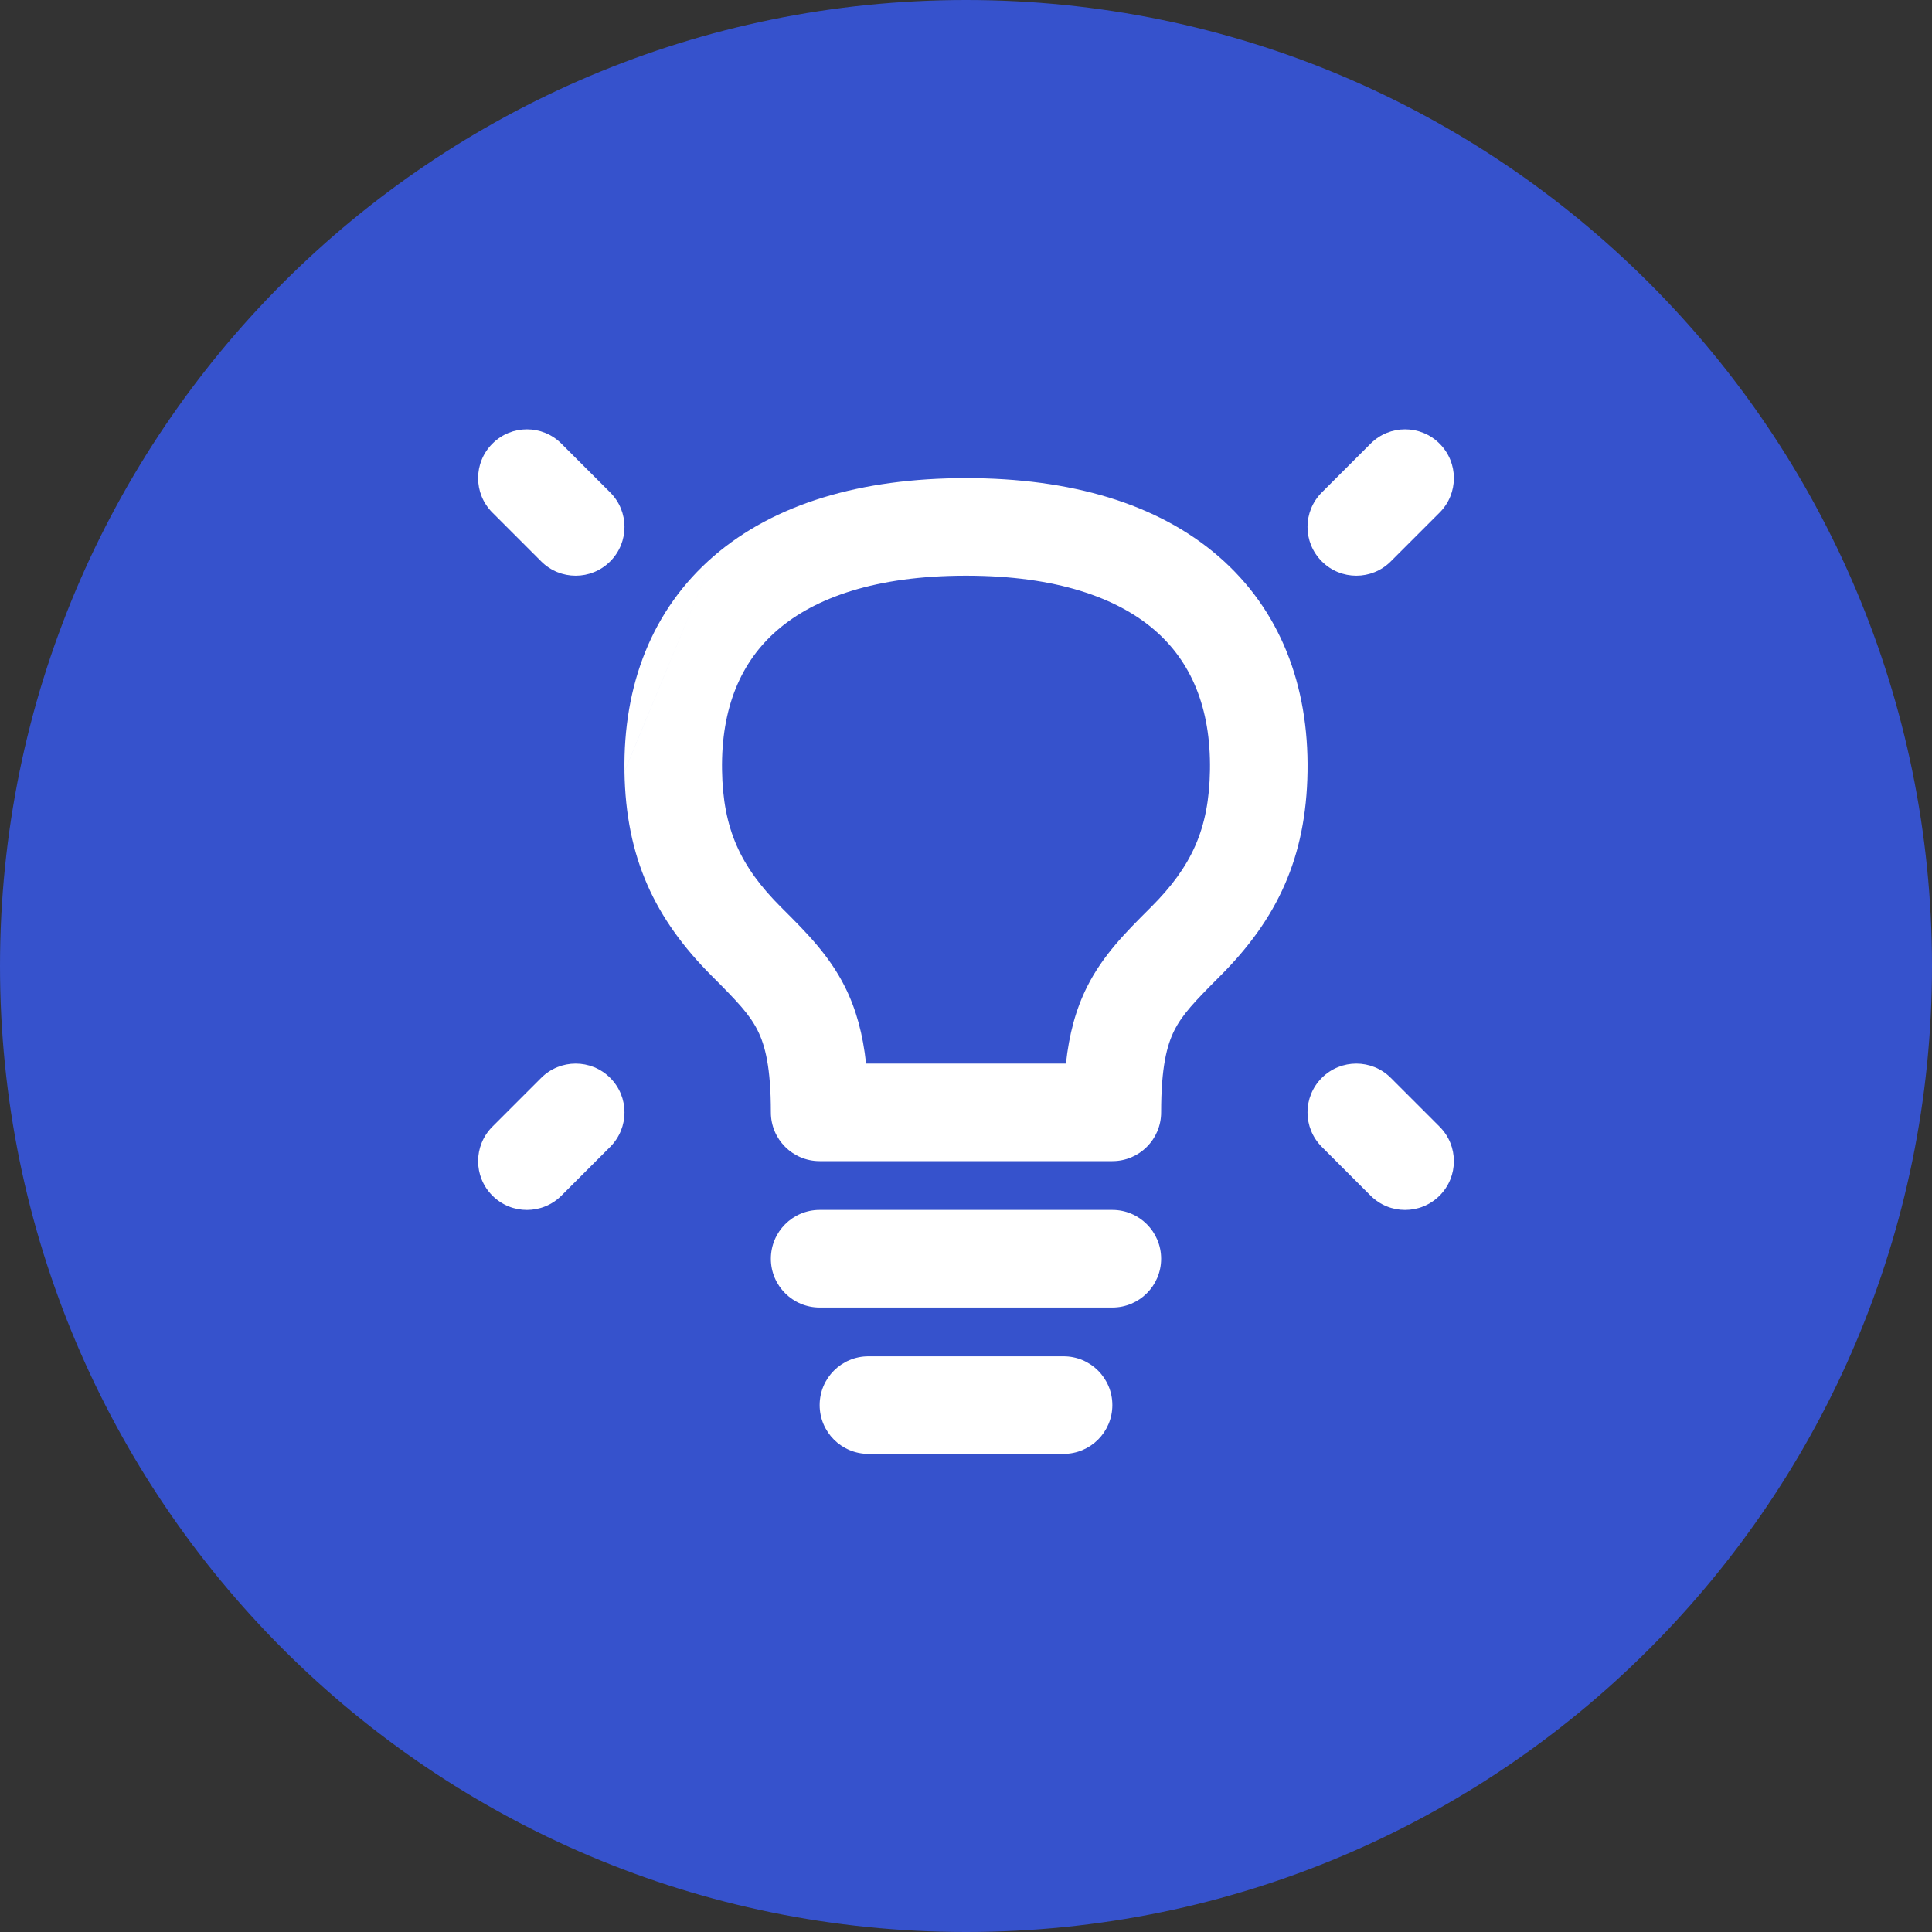
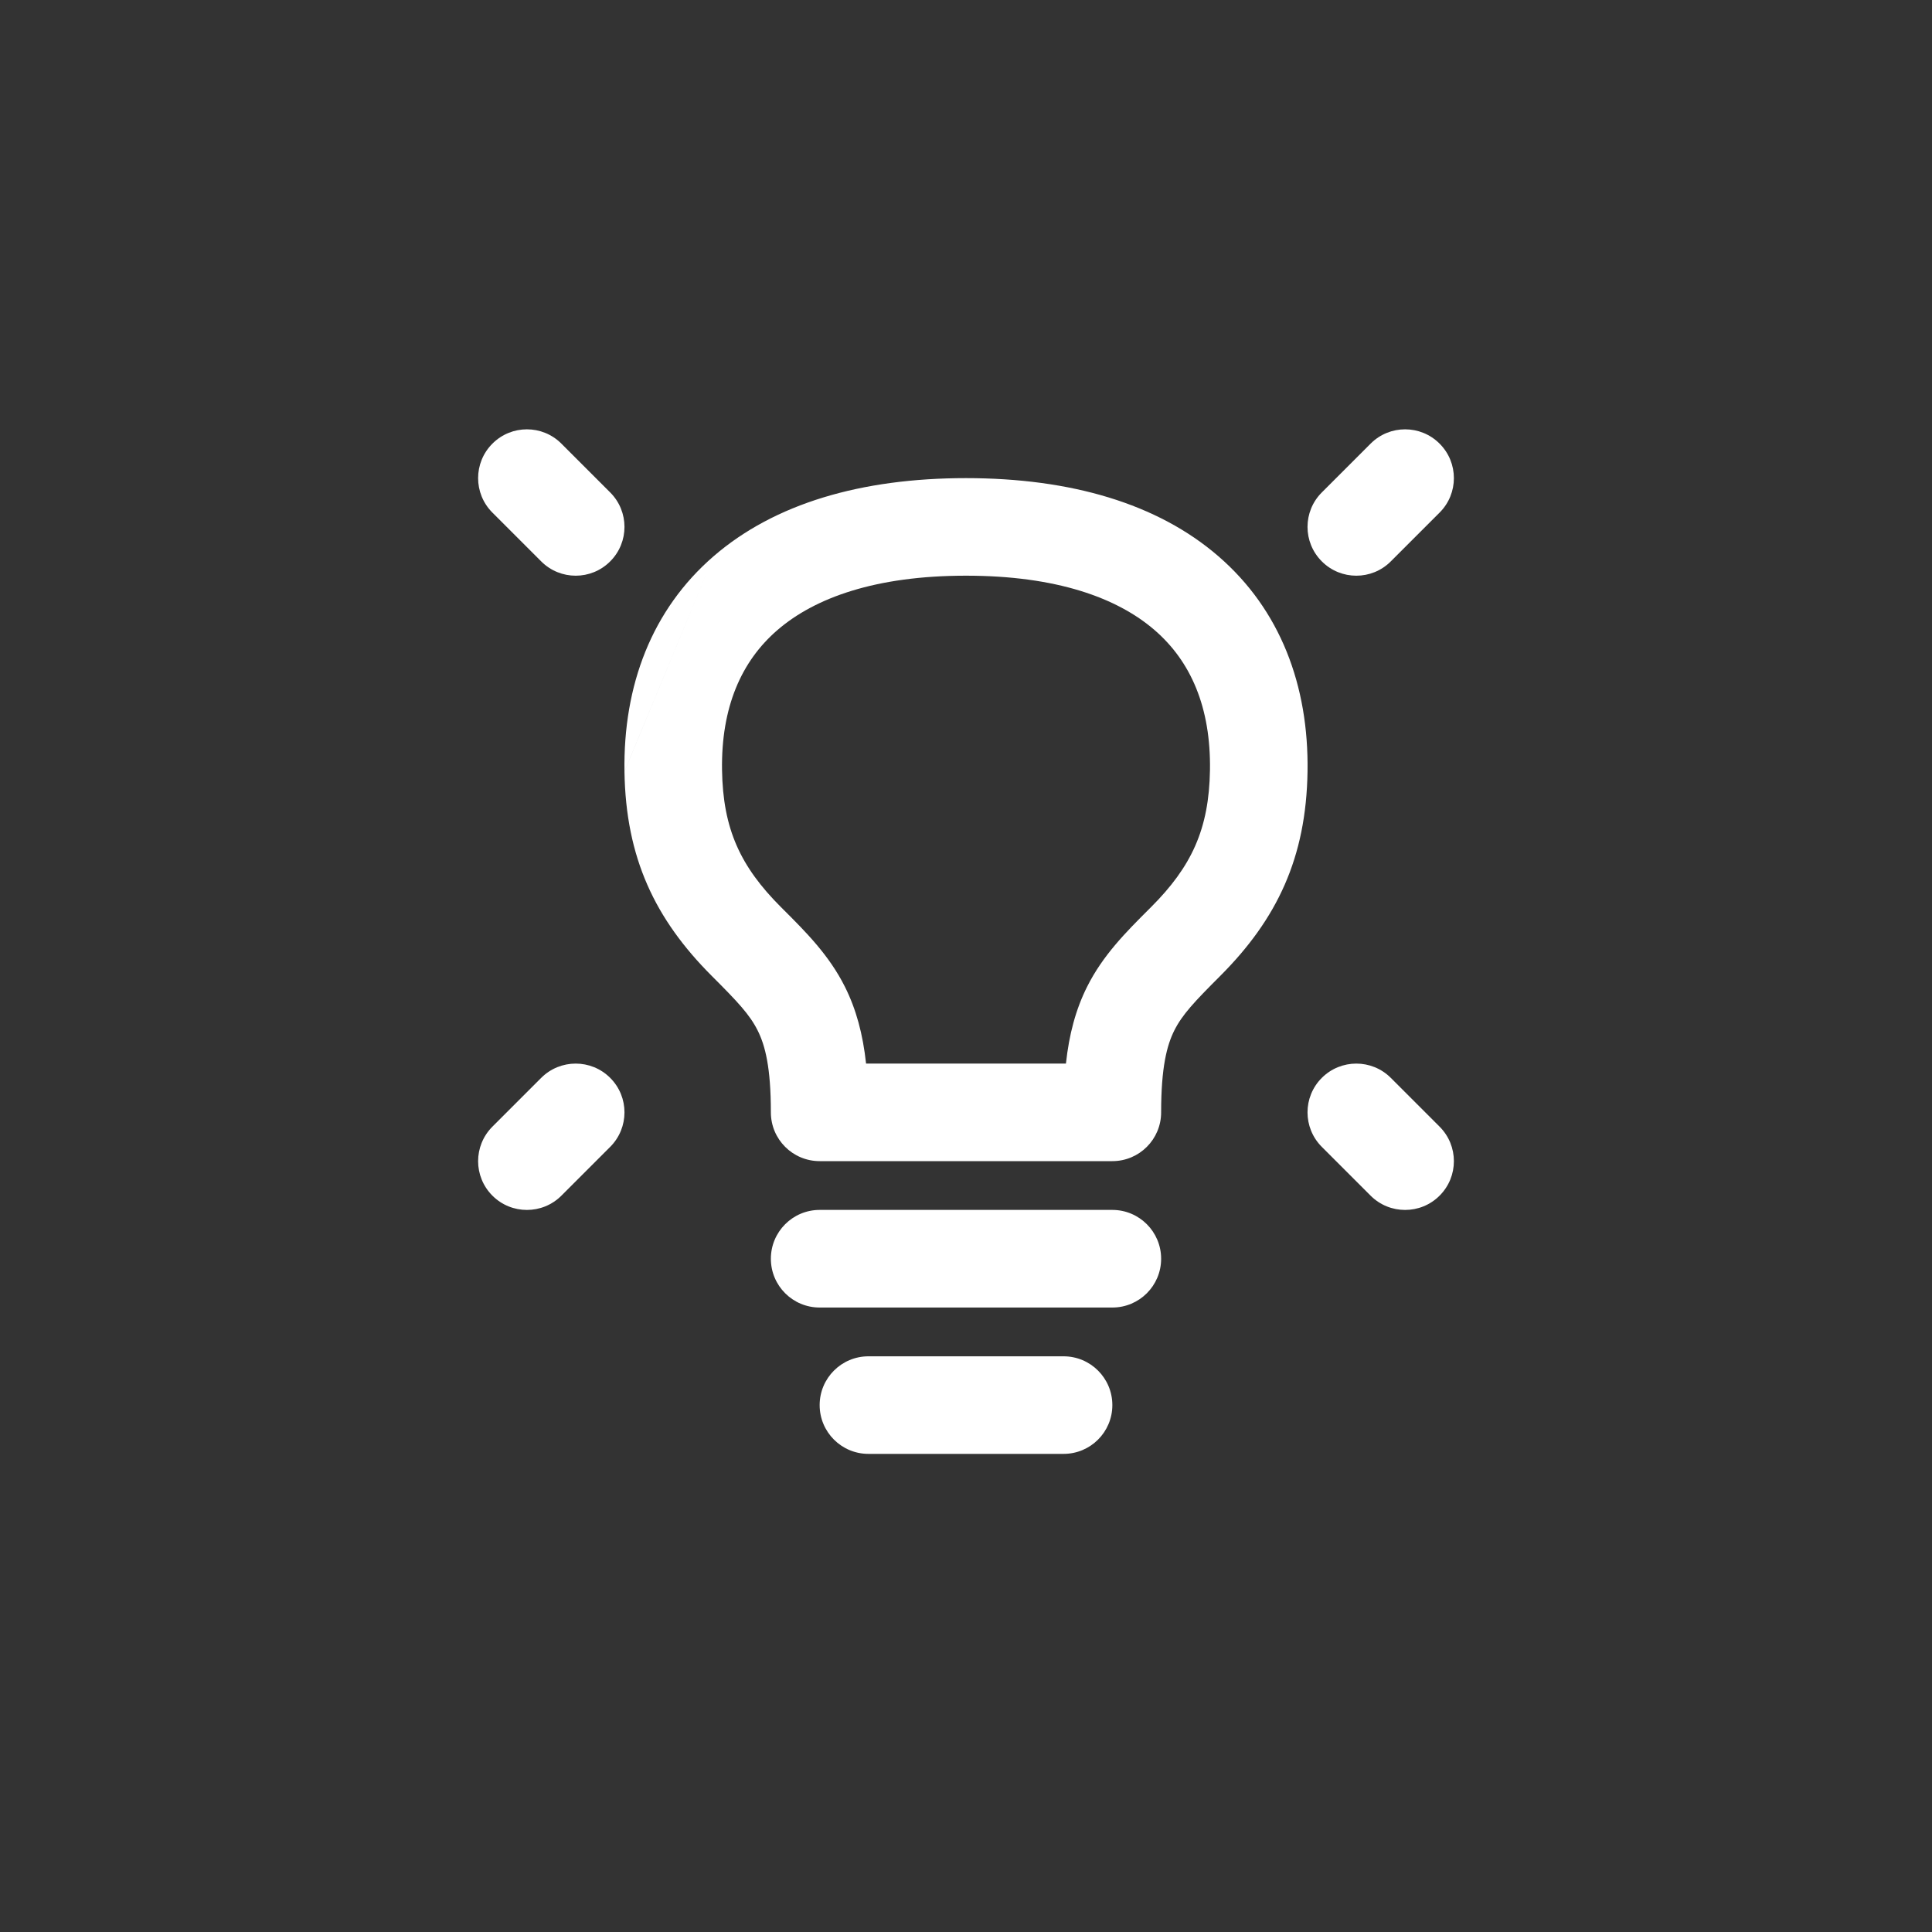
<svg xmlns="http://www.w3.org/2000/svg" width="40" height="40" viewBox="0 0 40 40" fill="none">
  <rect x="0" y="0" width="40" height="40" fill="#333333" stroke="none" />
-   <path d="M40 20C40 31.046 31.046 40 20 40C8.954 40 0 31.046 0 20C0 8.954 8.954 0 20 0C31.046 0 40 8.954 40 20Z" fill="#3652CC" />
  <path fill-rule="evenodd" clip-rule="evenodd" d="M10.195 9.185C10.589 8.79 11.229 8.79 11.623 9.185L12.633 10.195C13.028 10.589 13.028 11.229 12.633 11.623C12.239 12.018 11.599 12.018 11.205 11.623L10.195 10.613C9.8 10.219 9.8 9.579 10.195 9.185ZM28.377 9.185C28.771 8.79 29.411 8.79 29.805 9.185C30.2 9.579 30.2 10.219 29.805 10.613L28.795 11.623C28.401 12.018 27.761 12.018 27.367 11.623C26.972 11.229 26.972 10.589 27.367 10.195L28.377 9.185ZM14.776 11.515C16.035 10.427 17.829 9.899 20 9.899C22.17 9.899 23.965 10.427 25.224 11.515C26.506 12.622 27.099 14.193 27.071 15.976C27.043 17.758 26.442 19.027 25.26 20.209C24.729 20.74 24.479 21.004 24.312 21.336C24.159 21.643 24.04 22.097 24.04 23.03C24.04 23.588 23.588 24.04 23.03 24.04H16.97C16.412 24.04 15.96 23.588 15.96 23.03C15.96 22.097 15.841 21.643 15.687 21.336C15.521 21.004 15.271 20.74 14.74 20.209C13.558 19.027 12.957 17.758 12.929 15.976M14.776 11.515C13.494 12.622 12.901 14.192 12.929 15.975ZM16.097 13.044C15.346 13.691 14.929 14.646 14.949 15.944L14.949 15.944C14.968 17.166 15.331 17.943 16.169 18.781C16.186 18.798 16.203 18.815 16.221 18.833C16.685 19.296 17.168 19.779 17.494 20.432C17.727 20.898 17.865 21.411 17.931 22.02H22.069C22.135 21.411 22.273 20.898 22.506 20.432C22.832 19.779 23.315 19.296 23.779 18.833C23.797 18.815 23.814 18.798 23.831 18.781C24.669 17.943 25.032 17.166 25.051 15.944L25.051 15.944C25.071 14.646 24.654 13.691 23.903 13.044C23.13 12.376 21.87 11.919 20 11.919C18.13 11.919 16.87 12.376 16.097 13.044ZM12.633 22.316C13.028 22.71 13.028 23.35 12.633 23.745L11.623 24.755C11.229 25.149 10.589 25.149 10.195 24.755C9.8 24.36 9.8 23.721 10.195 23.326L11.205 22.316C11.599 21.922 12.239 21.922 12.633 22.316ZM27.367 22.316C27.761 21.922 28.401 21.922 28.795 22.316L29.805 23.326C30.2 23.721 30.2 24.36 29.805 24.755C29.411 25.149 28.771 25.149 28.377 24.755L27.367 23.745C26.972 23.35 26.972 22.71 27.367 22.316ZM15.96 26.061C15.96 25.503 16.412 25.05 16.97 25.05H23.03C23.588 25.05 24.04 25.503 24.04 26.061C24.04 26.619 23.588 27.071 23.03 27.071H16.97C16.412 27.071 15.96 26.619 15.96 26.061ZM16.97 29.091C16.97 28.533 17.422 28.081 17.98 28.081H22.02C22.578 28.081 23.03 28.533 23.03 29.091C23.03 29.649 22.578 30.101 22.02 30.101H17.98C17.422 30.101 16.97 29.649 16.97 29.091Z" fill="white" />
</svg>